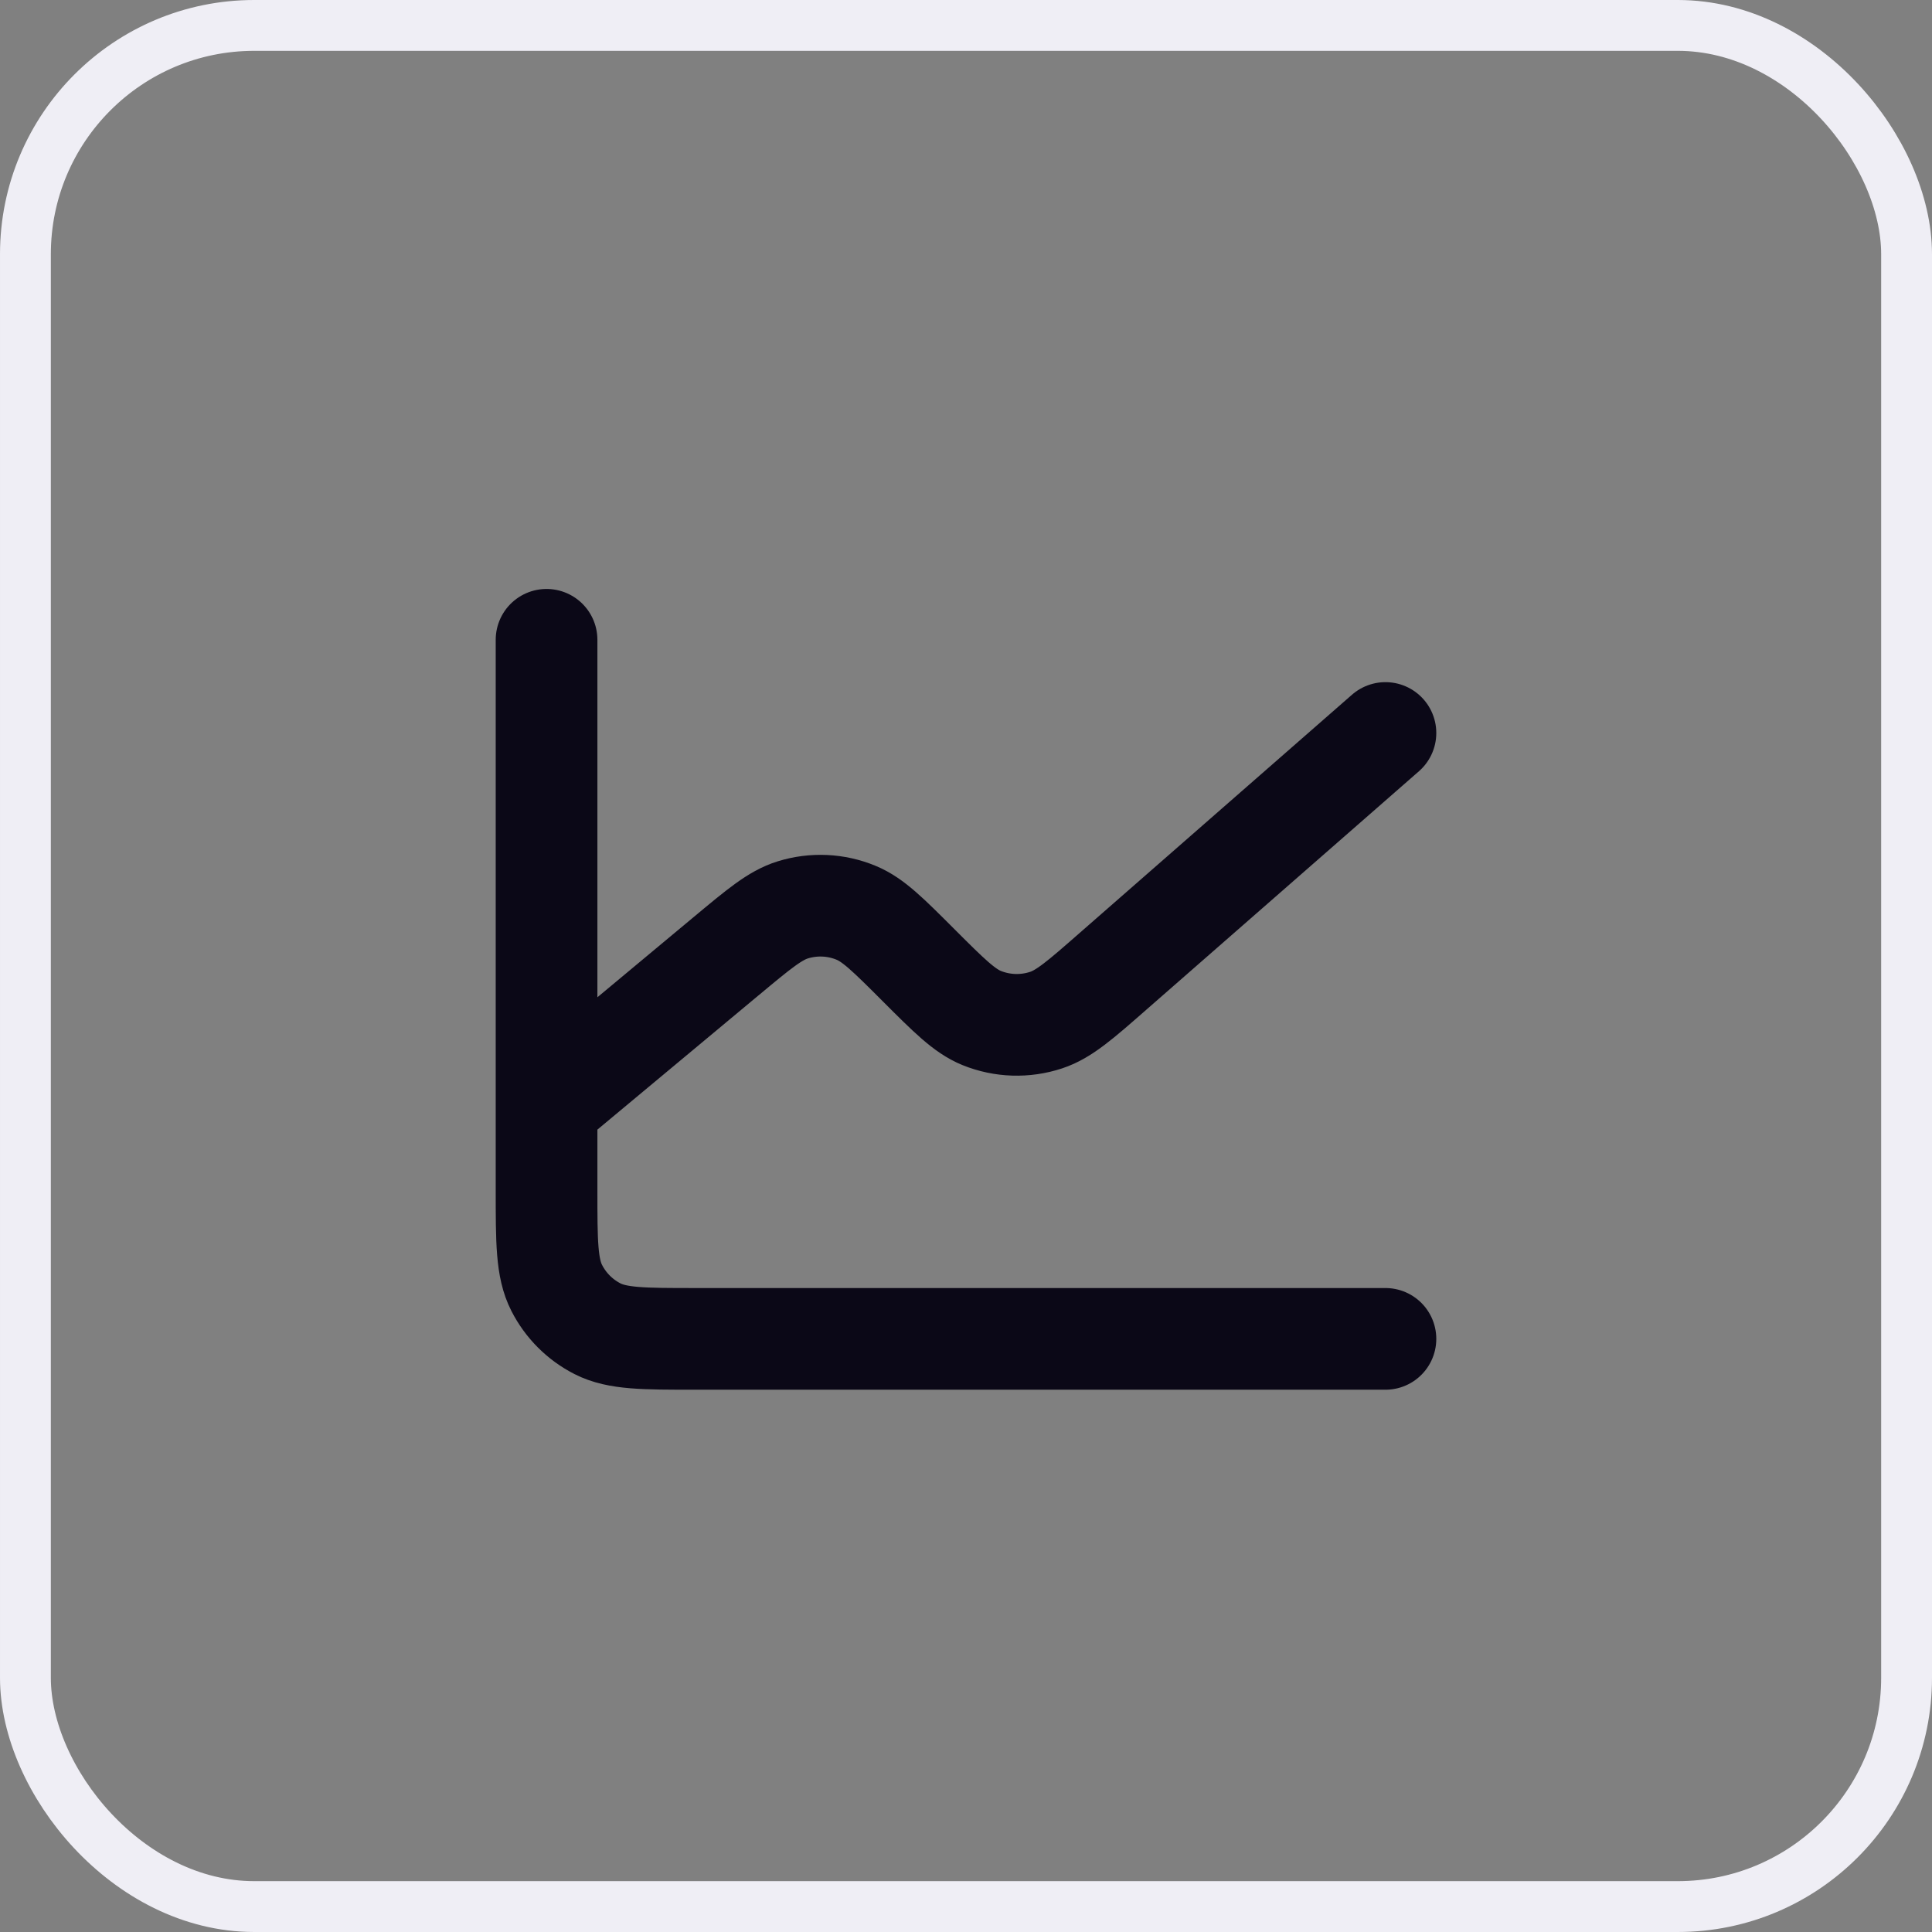
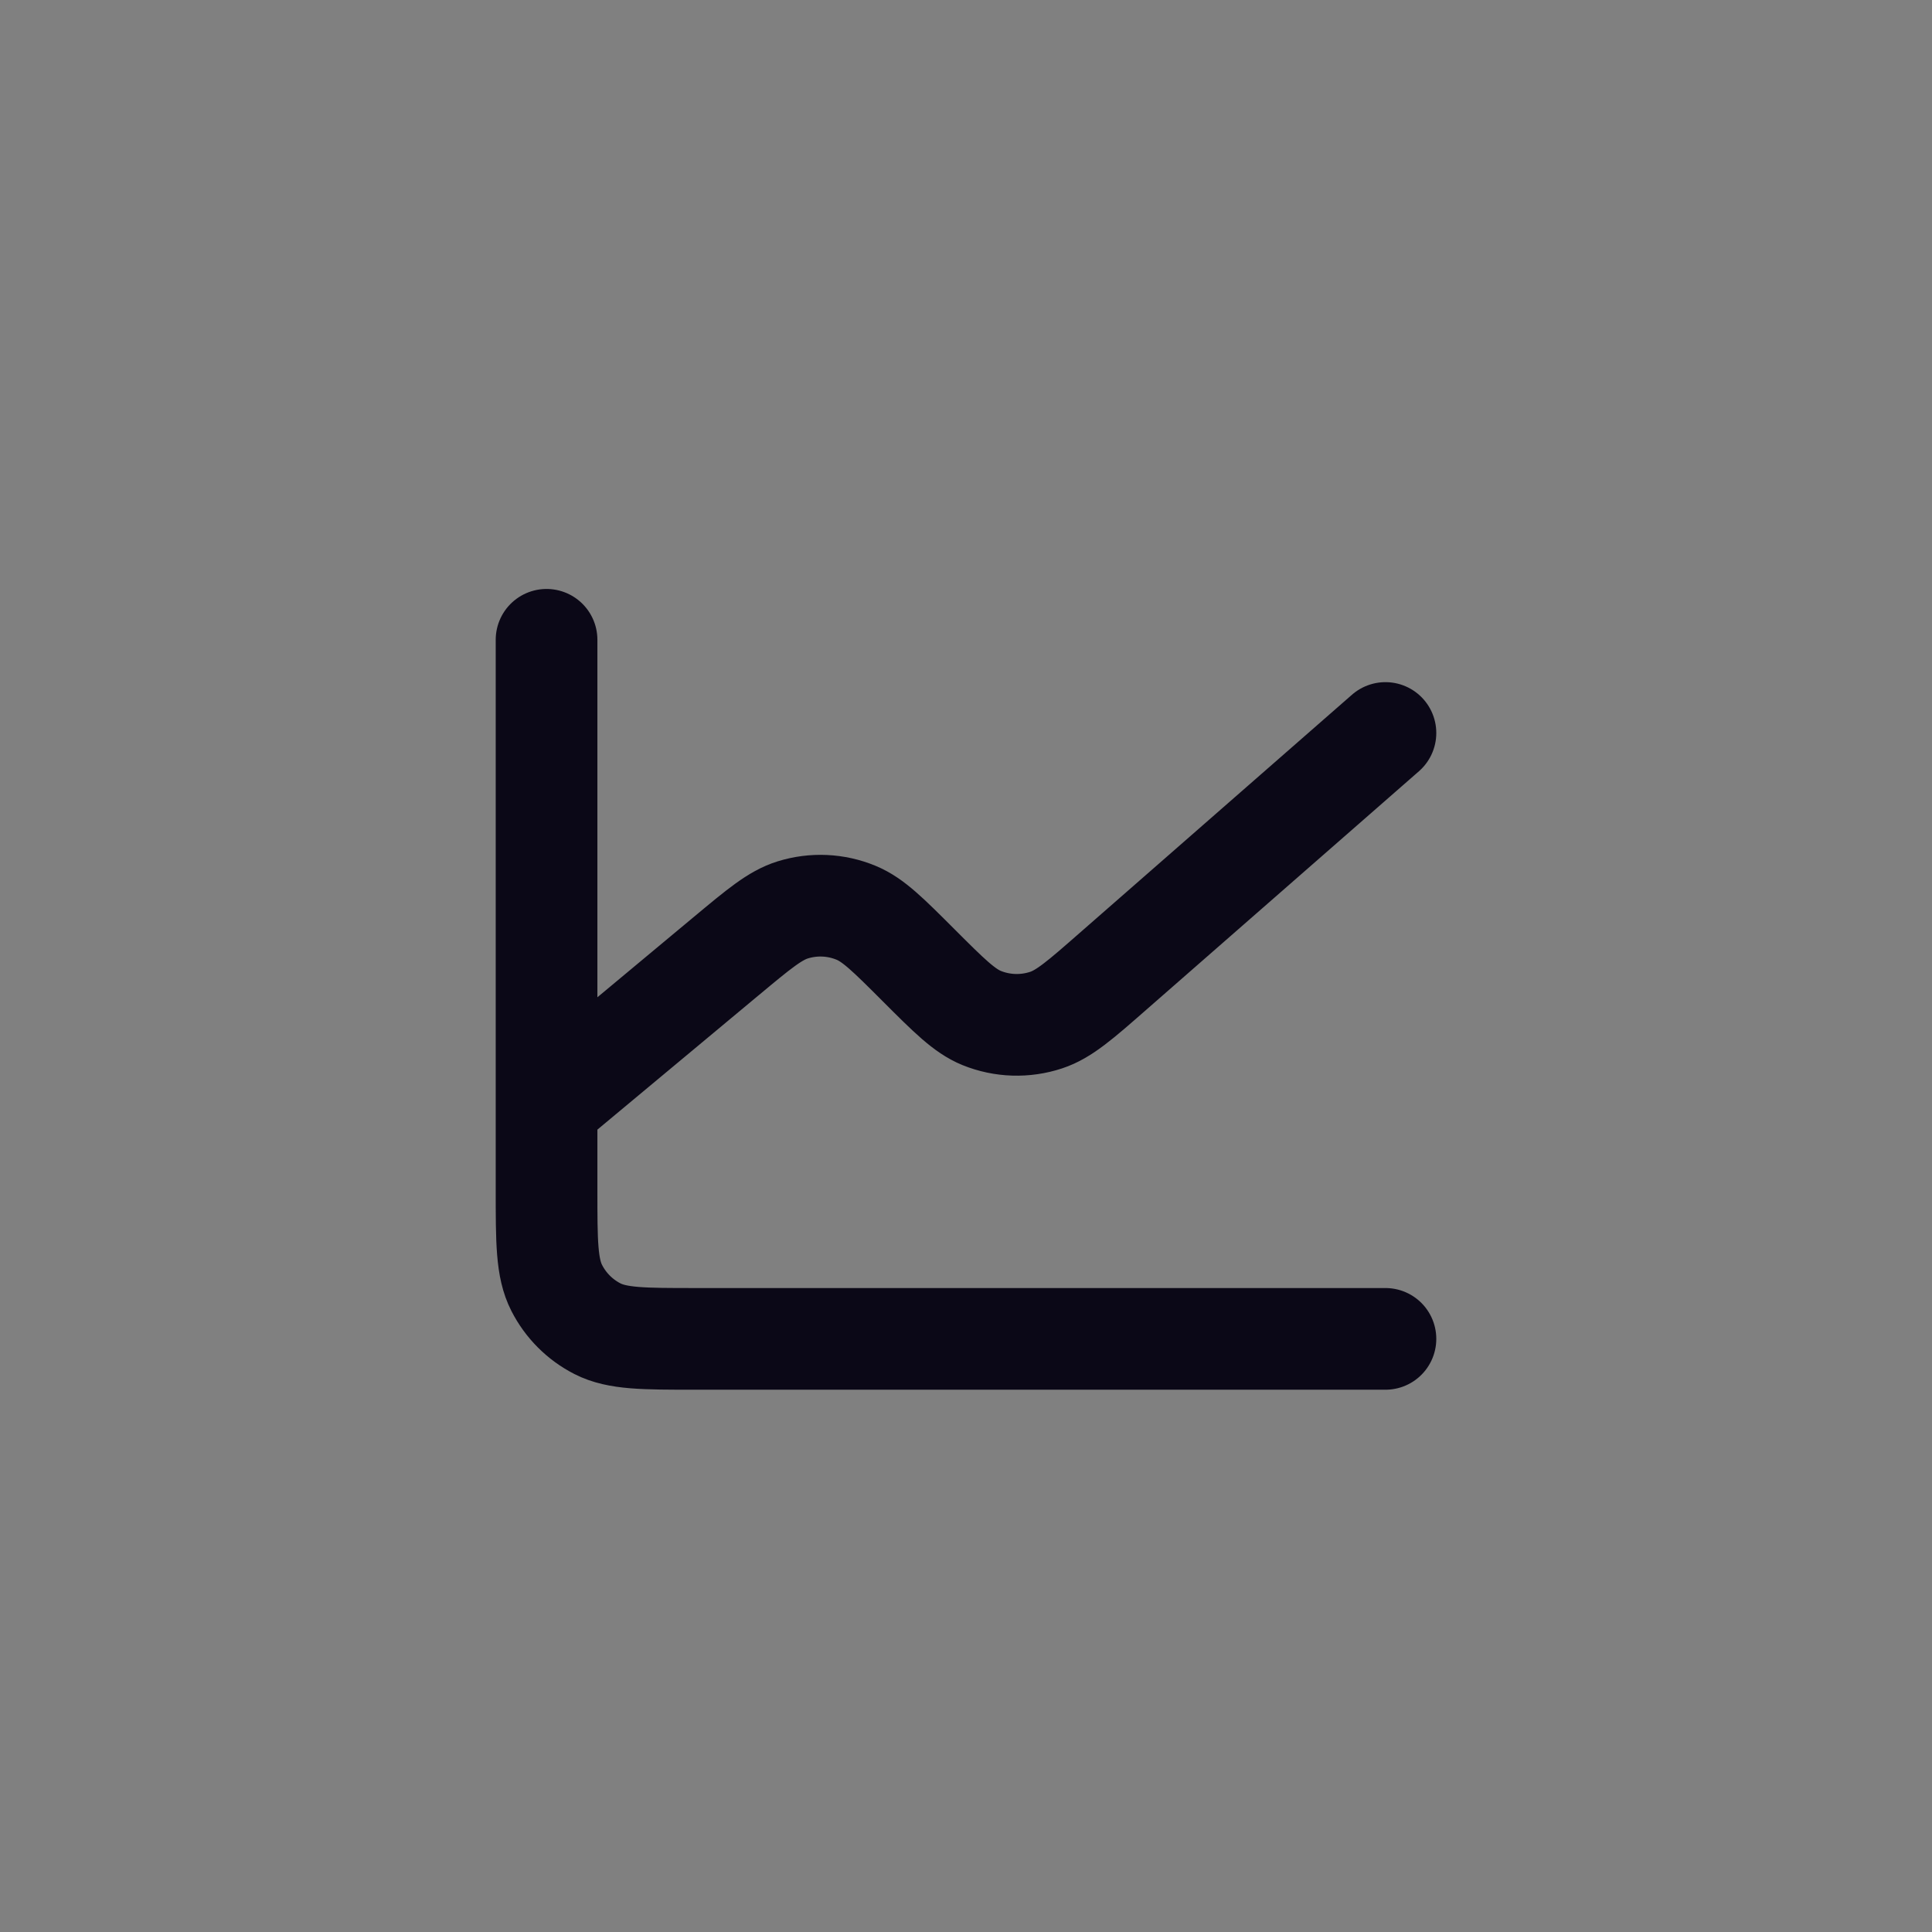
<svg xmlns="http://www.w3.org/2000/svg" width="38" height="38" viewBox="0 0 38 38" fill="none">
  <rect x="0" y="0" width="38" height="38" fill="#808080" stroke="none" />
-   <rect x="0.5" y="0.5" width="37" height="37" rx="4.5" stroke="#EFEEF5" />
  <path d="M10.75 21.75V23.4C10.75 24.427 10.75 24.94 10.95 25.332C11.126 25.677 11.406 25.958 11.751 26.134C12.143 26.334 12.656 26.334 13.681 26.334H27.25M10.75 21.75V12.584M10.75 21.75L14.282 18.807L14.285 18.805C14.924 18.272 15.244 18.005 15.591 17.897C16.002 17.769 16.443 17.789 16.84 17.954C17.176 18.093 17.471 18.388 18.061 18.978L18.067 18.984C18.666 19.583 18.966 19.883 19.308 20.023C19.713 20.187 20.163 20.201 20.577 20.064C20.929 19.948 21.25 19.667 21.891 19.105L27.25 14.417" stroke="#0B0817" stroke-width="2" stroke-linecap="round" stroke-linejoin="round" />
</svg>